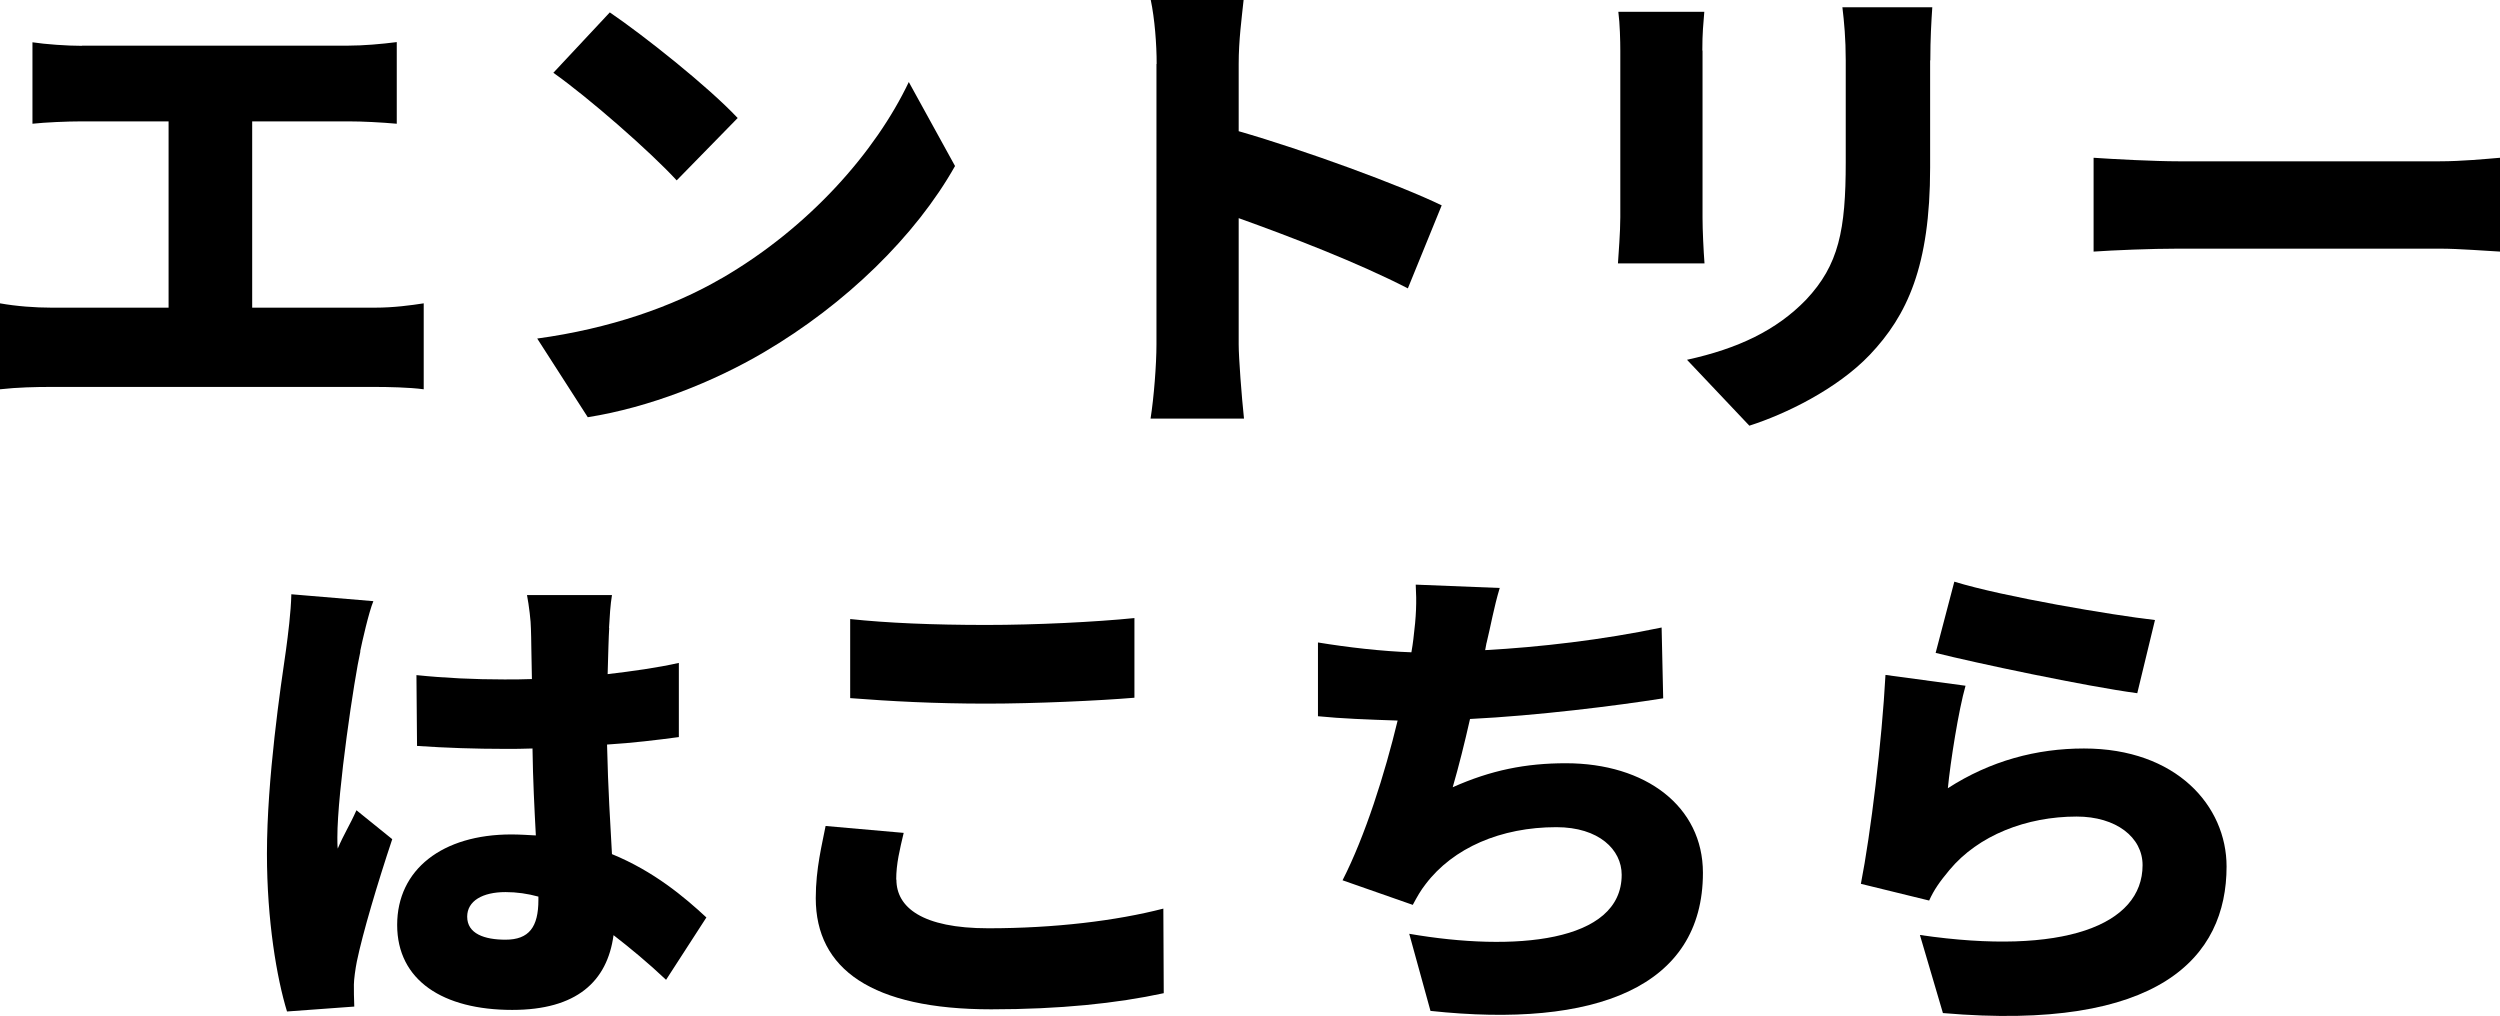
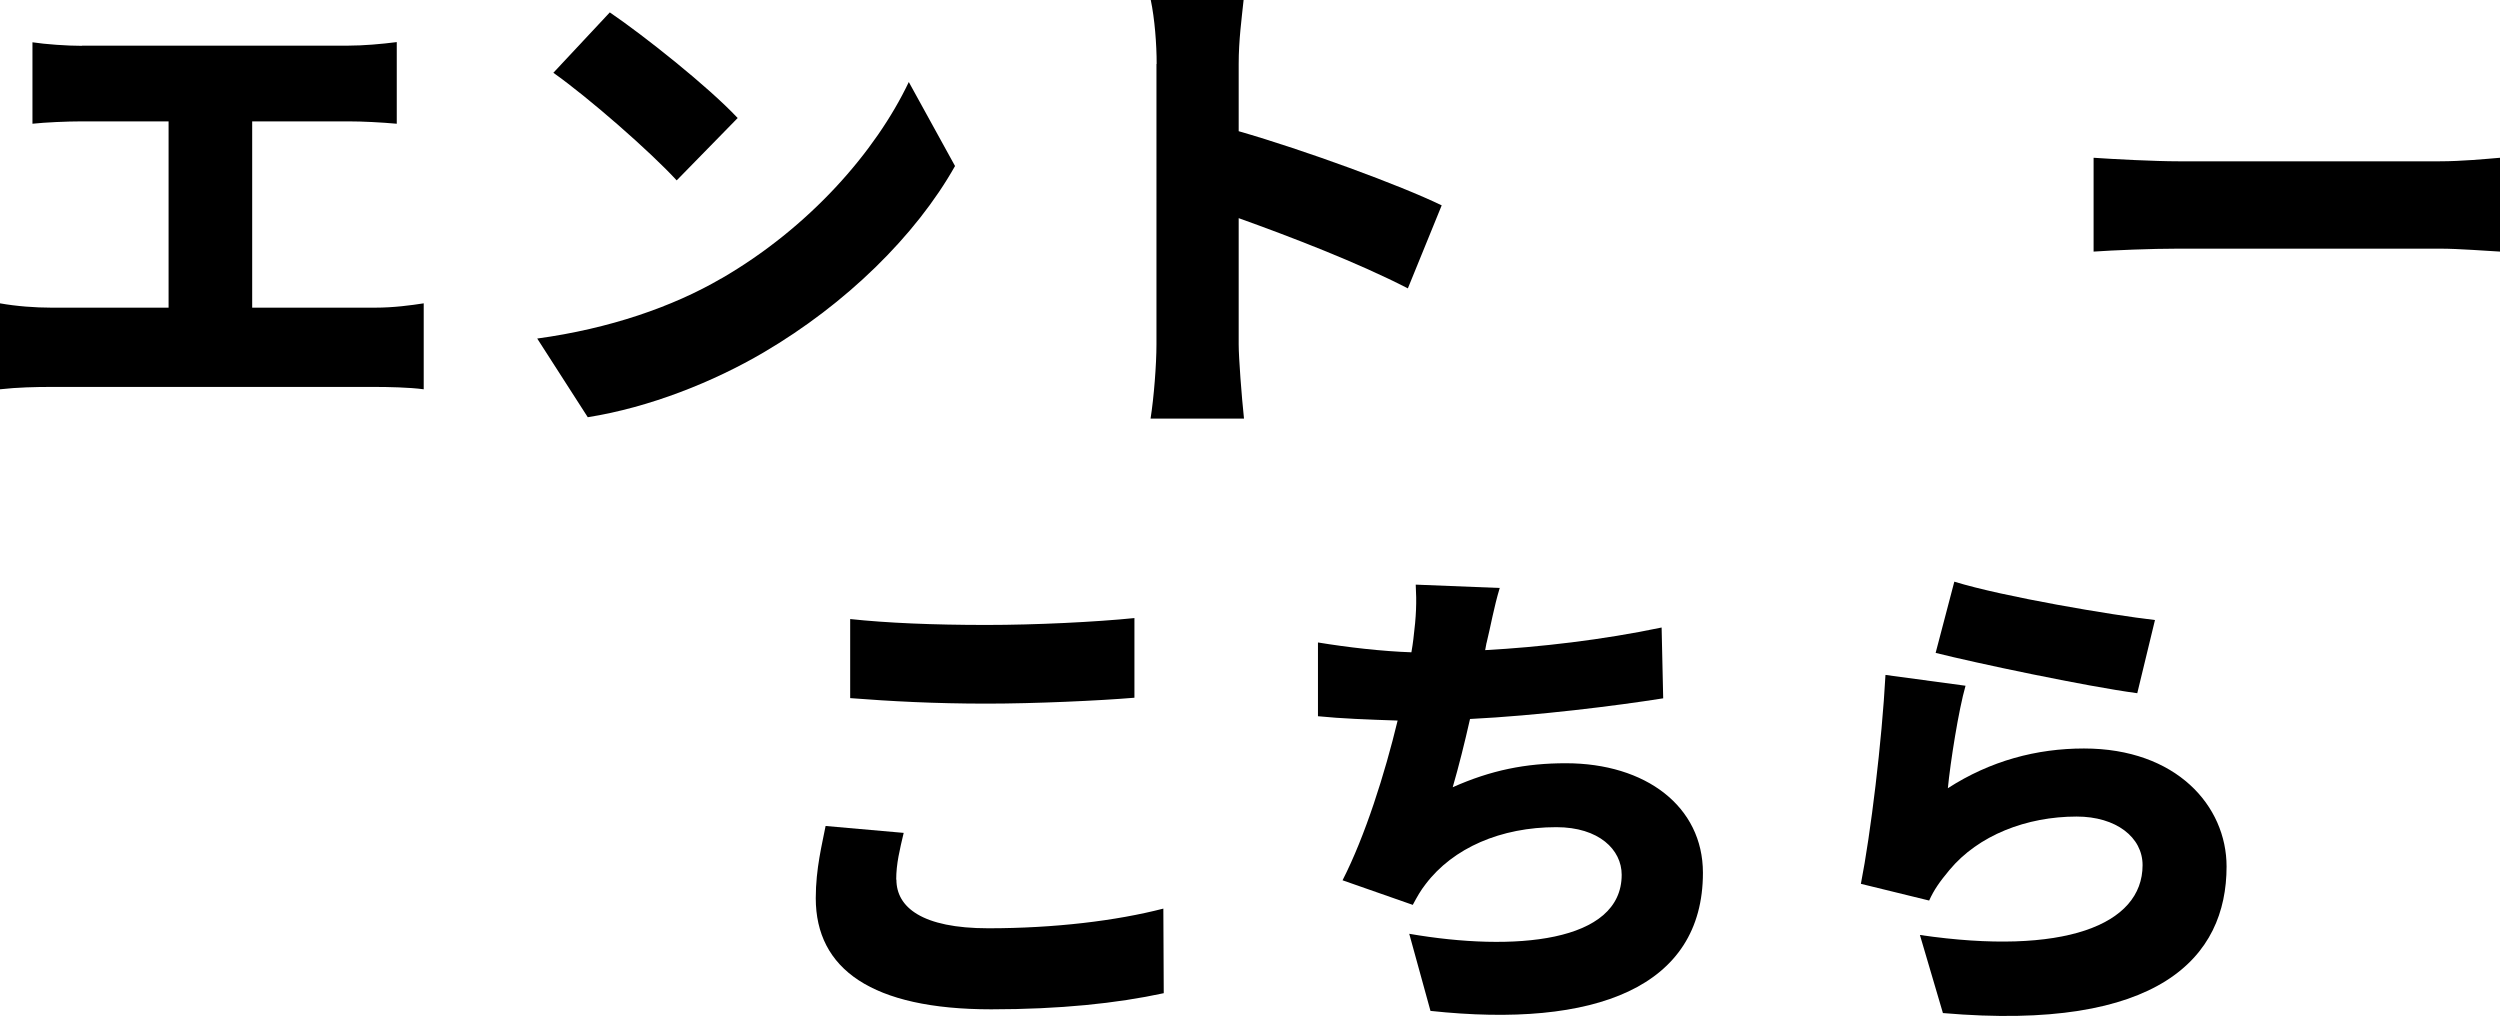
<svg xmlns="http://www.w3.org/2000/svg" id="Layer_2" data-name="Layer 2" viewBox="0 0 127.09 51.64">
  <g id="_追従" data-name="追従">
    <g>
      <path d="M4.17,2.32h13.55c.75,0,1.67-.08,2.45-.18v4.15c-.8-.07-1.72-.12-2.45-.12h-4.9v9.47h6.25c.95,0,1.82-.12,2.47-.22v4.37c-.72-.1-1.85-.12-2.47-.12H2.6c-.78,0-1.72.02-2.6.12v-4.37c.83.15,1.8.22,2.6.22h5.97V6.17h-4.4c-.77,0-1.87.05-2.52.12V2.15c.65.1,1.75.18,2.52.18Z" />
      <path d="M36.65,14.17c4.5-2.6,7.87-6.47,9.55-10l2.35,4.27c-2,3.55-5.55,7.02-9.72,9.47-2.55,1.5-5.8,2.8-8.95,3.3l-2.57-4c3.67-.5,6.9-1.62,9.35-3.05ZM37.5,6l-3.1,3.17c-1.33-1.45-4.47-4.2-6.27-5.47l2.87-3.07c1.72,1.17,5,3.77,6.5,5.37Z" />
      <path d="M58.8,3.25c0-1-.1-2.3-.3-3.25h4.72c-.1.95-.25,2.05-.25,3.25v3.42c3.37.97,8.22,2.75,10.32,3.77l-1.72,4.22c-2.52-1.3-5.95-2.62-8.6-3.57v6.42c0,.67.15,2.65.27,3.77h-4.75c.17-1.07.3-2.75.3-3.77V3.25Z" />
-       <path d="M86.55,2.57v8.5c0,.62.05,1.67.1,2.32h-4.4c.03-.5.12-1.57.12-2.35V2.57c0-.47-.02-1.35-.1-1.97h4.37c-.05.62-.1,1.07-.1,1.97ZM98.12,3.07v5.45c0,5.02-1.17,7.52-3.07,9.52-1.67,1.75-4.3,3.02-6.12,3.6l-3.17-3.35c2.6-.57,4.55-1.5,6.05-3.05,1.67-1.77,2.02-3.55,2.02-7V3.07c0-1.1-.08-1.95-.17-2.7h4.57c-.05.75-.1,1.6-.1,2.7Z" />
      <path d="M110.75,8.2h13.27c1.12,0,2.35-.12,3.07-.18v4.77c-.65-.03-2.05-.15-3.07-.15h-13.27c-1.42,0-3.3.08-4.32.15v-4.77c1,.07,3.1.18,4.32.18Z" />
-       <path d="M18.32,33.12c-.3,1.3-1.17,7.12-1.17,9.45,0,.07,0,.47.02.57.3-.72.62-1.2.95-1.95l1.82,1.47c-.75,2.25-1.5,4.77-1.8,6.22-.07.35-.15.92-.15,1.17,0,.27,0,.72.02,1.12l-3.42.25c-.52-1.7-1.02-4.62-1.02-8.02,0-3.82.7-8.52.97-10.37.1-.75.25-1.9.27-2.82l4.17.35c-.23.55-.58,2.1-.67,2.55ZM30.97,31.92c-.03.47-.05,1.3-.08,2.35,1.27-.15,2.5-.32,3.62-.57v3.77c-1.12.15-2.35.3-3.65.38.05,2.3.17,4.07.25,5.57,2.12.87,3.67,2.17,4.8,3.22l-2.05,3.17c-.92-.87-1.83-1.62-2.67-2.27-.32,2.35-1.87,3.8-5.15,3.8-3.52,0-5.85-1.5-5.85-4.32s2.3-4.6,5.8-4.6c.42,0,.85.03,1.25.05-.07-1.32-.15-2.85-.17-4.42-.47.02-.95.02-1.4.02-1.5,0-3-.05-4.47-.15l-.03-3.6c1.45.15,2.95.22,4.47.22.48,0,.92,0,1.4-.02-.03-1.17-.03-2.1-.05-2.55,0-.38-.1-1.2-.2-1.72h4.32c-.08.47-.12,1.12-.15,1.67ZM25.7,47.77c1.2,0,1.67-.65,1.67-2.02v-.17c-.55-.15-1.1-.23-1.67-.23-1.17,0-1.95.45-1.95,1.25,0,.87.88,1.17,1.95,1.17Z" />
      <path d="M45.57,44.72c0,1.4,1.3,2.47,4.67,2.47s6.5-.38,8.9-1l.02,4.3c-2.4.52-5.3.82-8.77.82-6.07,0-8.92-2.05-8.92-5.65,0-1.52.33-2.77.5-3.67l3.97.35c-.2.85-.38,1.57-.38,2.37ZM50.15,31.77c2.5,0,5.55-.15,7.52-.35v4.05c-1.77.15-5.07.3-7.5.3-2.67,0-4.87-.12-6.95-.28v-4.02c1.87.2,4.22.3,6.92.3Z" />
      <path d="M75.57,32.67c-.02.12-.05.25-.07.38,2.75-.15,5.97-.52,8.97-1.15l.08,3.6c-2.4.38-6.4.88-9.82,1.05-.27,1.2-.57,2.4-.88,3.47,1.95-.87,3.72-1.22,5.75-1.22,4.07,0,6.97,2.2,6.97,5.57,0,5.82-5.47,7.92-13.85,7.02l-1.08-3.92c5.32.92,10.8.45,10.8-3,0-1.27-1.15-2.42-3.32-2.42-2.82,0-5.25,1.05-6.65,2.9-.25.32-.42.62-.65,1.05l-3.57-1.25c1.15-2.25,2.15-5.42,2.8-8.12-1.5-.05-2.87-.1-4.05-.22v-3.75c1.52.25,3.27.45,4.75.5.05-.25.07-.47.1-.67.15-1.2.17-1.87.12-2.77l4.27.17c-.3,1-.45,1.9-.67,2.8Z" />
      <path d="M99.02,40.07c2.17-1.4,4.52-2.02,6.92-2.02,4.7,0,7.25,2.92,7.25,6,0,4.62-3.42,8.4-14.42,7.45l-1.17-3.97c7.3,1.07,11.32-.5,11.32-3.55,0-1.42-1.35-2.47-3.35-2.47-2.55,0-5,.95-6.47,2.72-.5.6-.78,1-1.03,1.55l-3.47-.85c.5-2.55,1.07-7.25,1.25-10.62l4.07.55c-.35,1.22-.77,3.87-.9,5.22ZM109.55,31.52l-.9,3.72c-2.62-.35-8.27-1.55-10.25-2.05l.95-3.62c2.5.77,8.02,1.7,10.2,1.95Z" />
    </g>
  </g>
</svg>